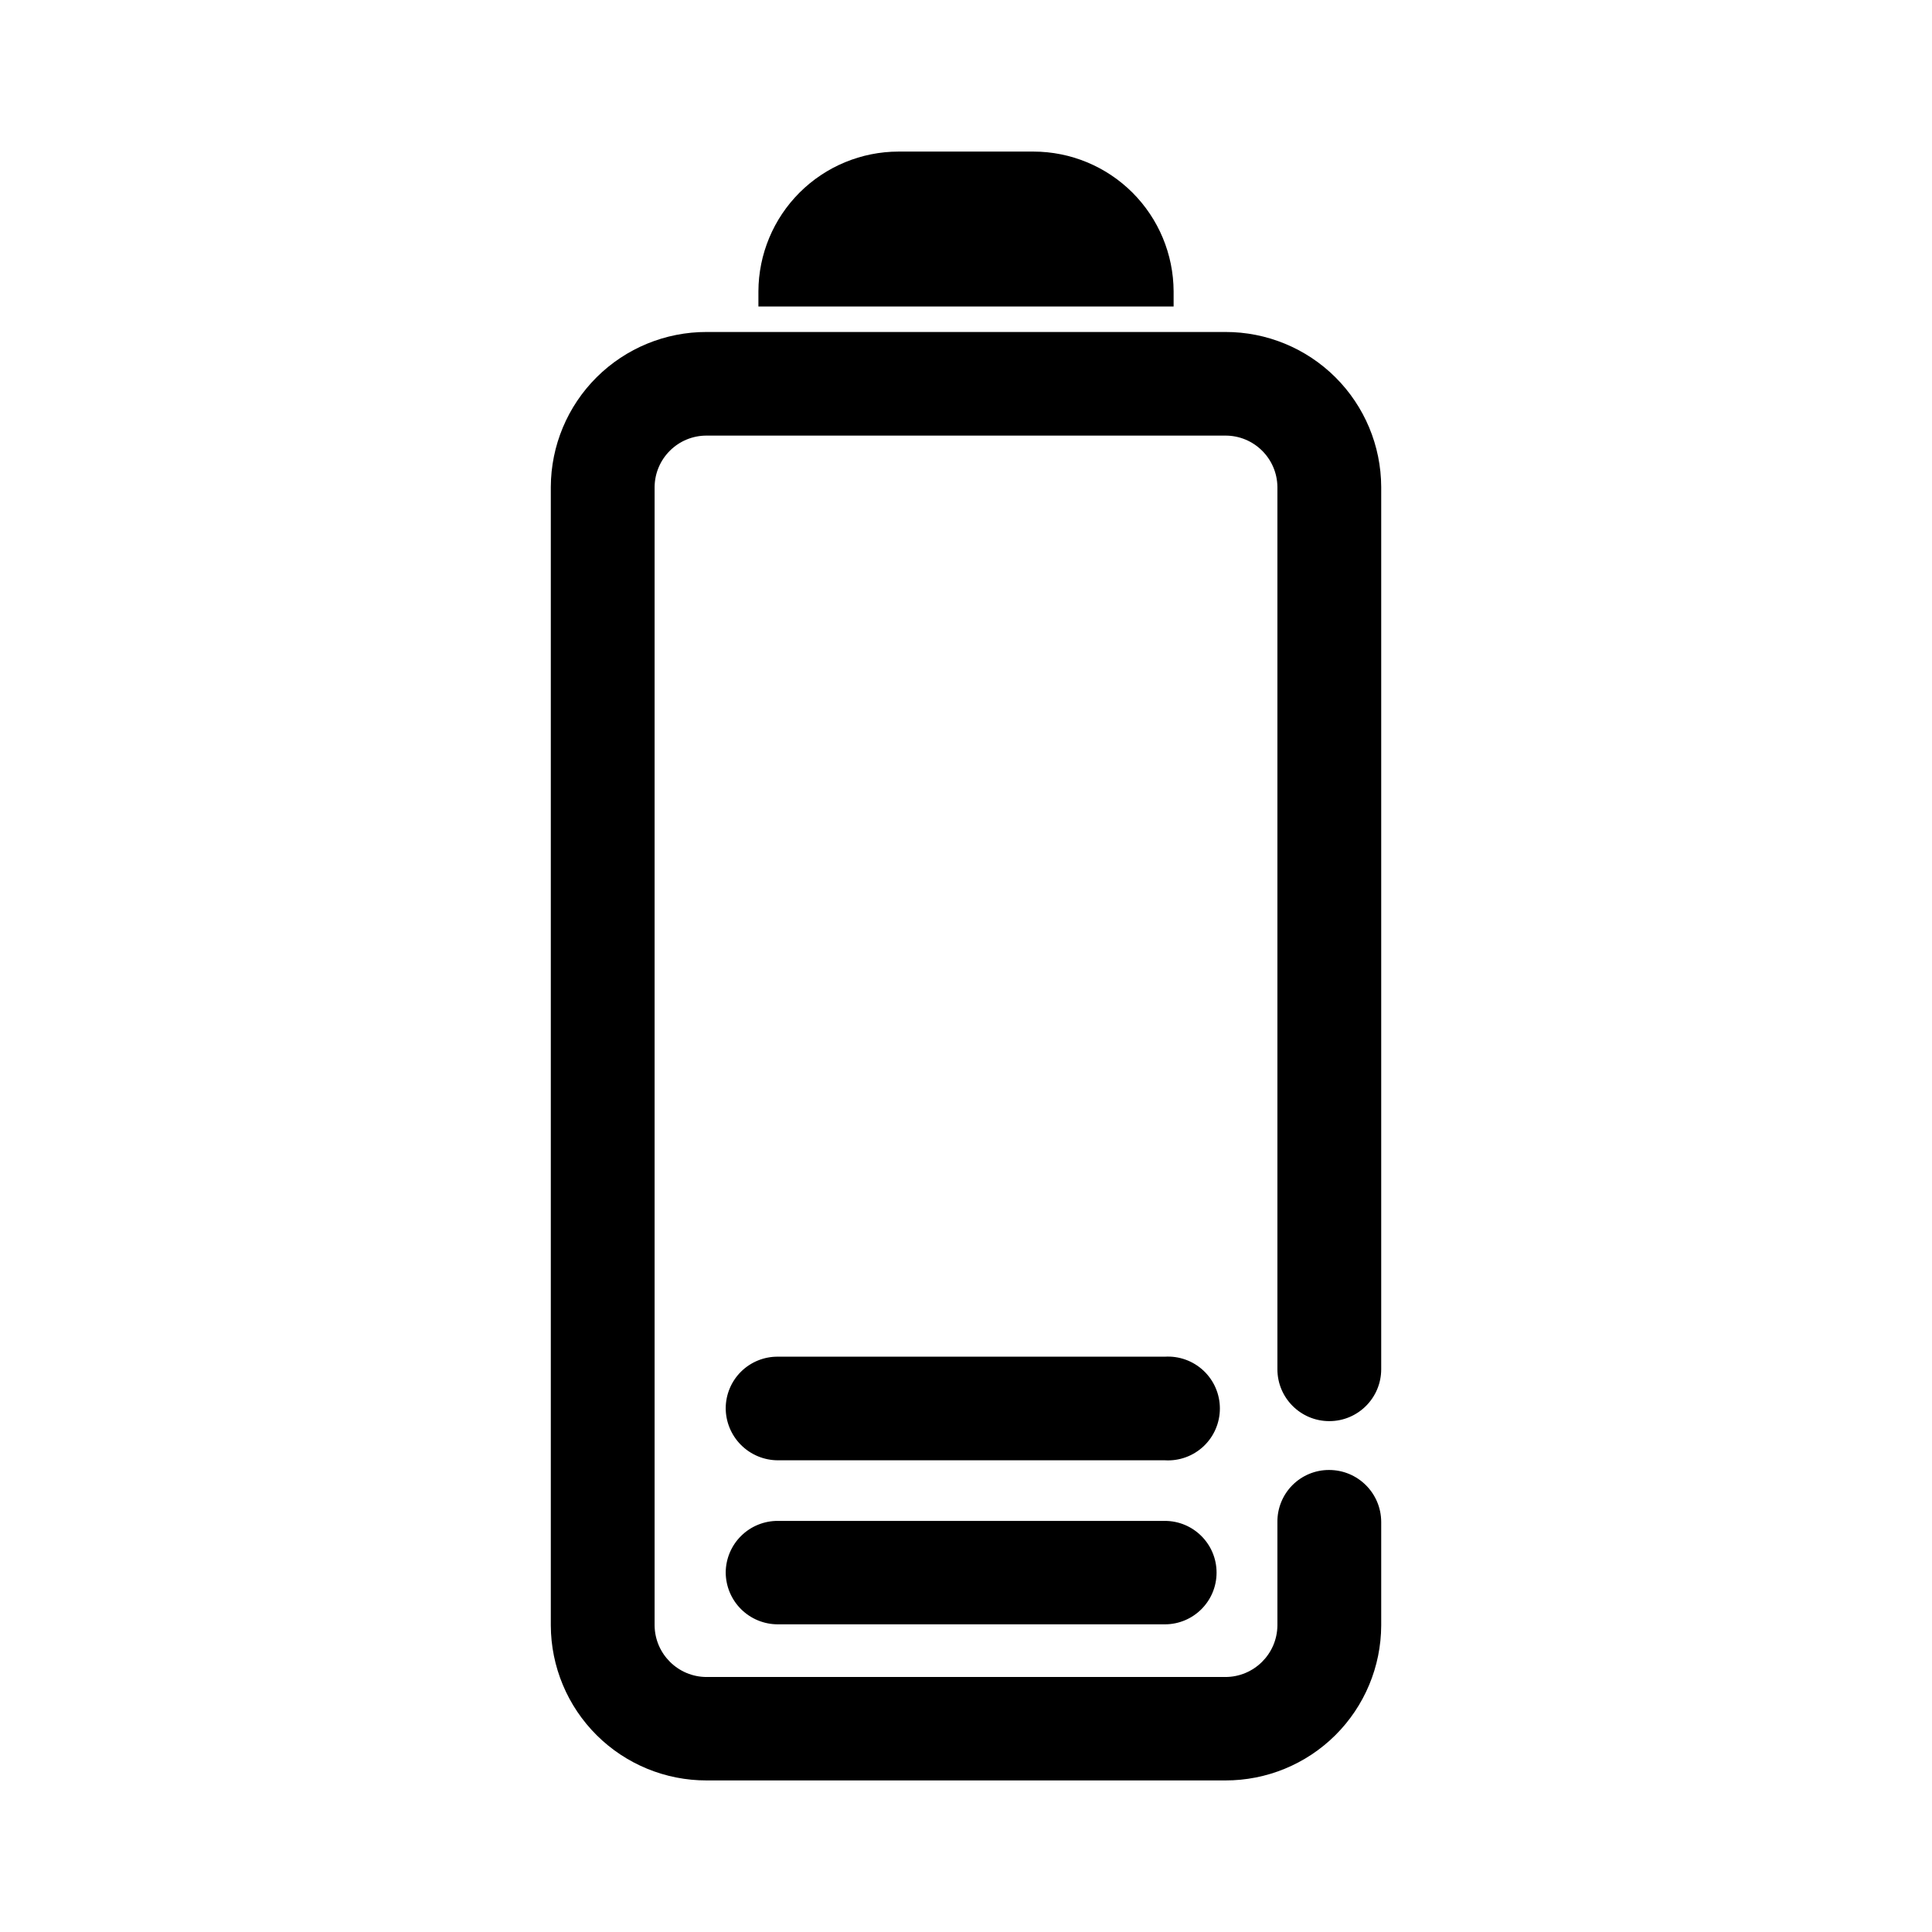
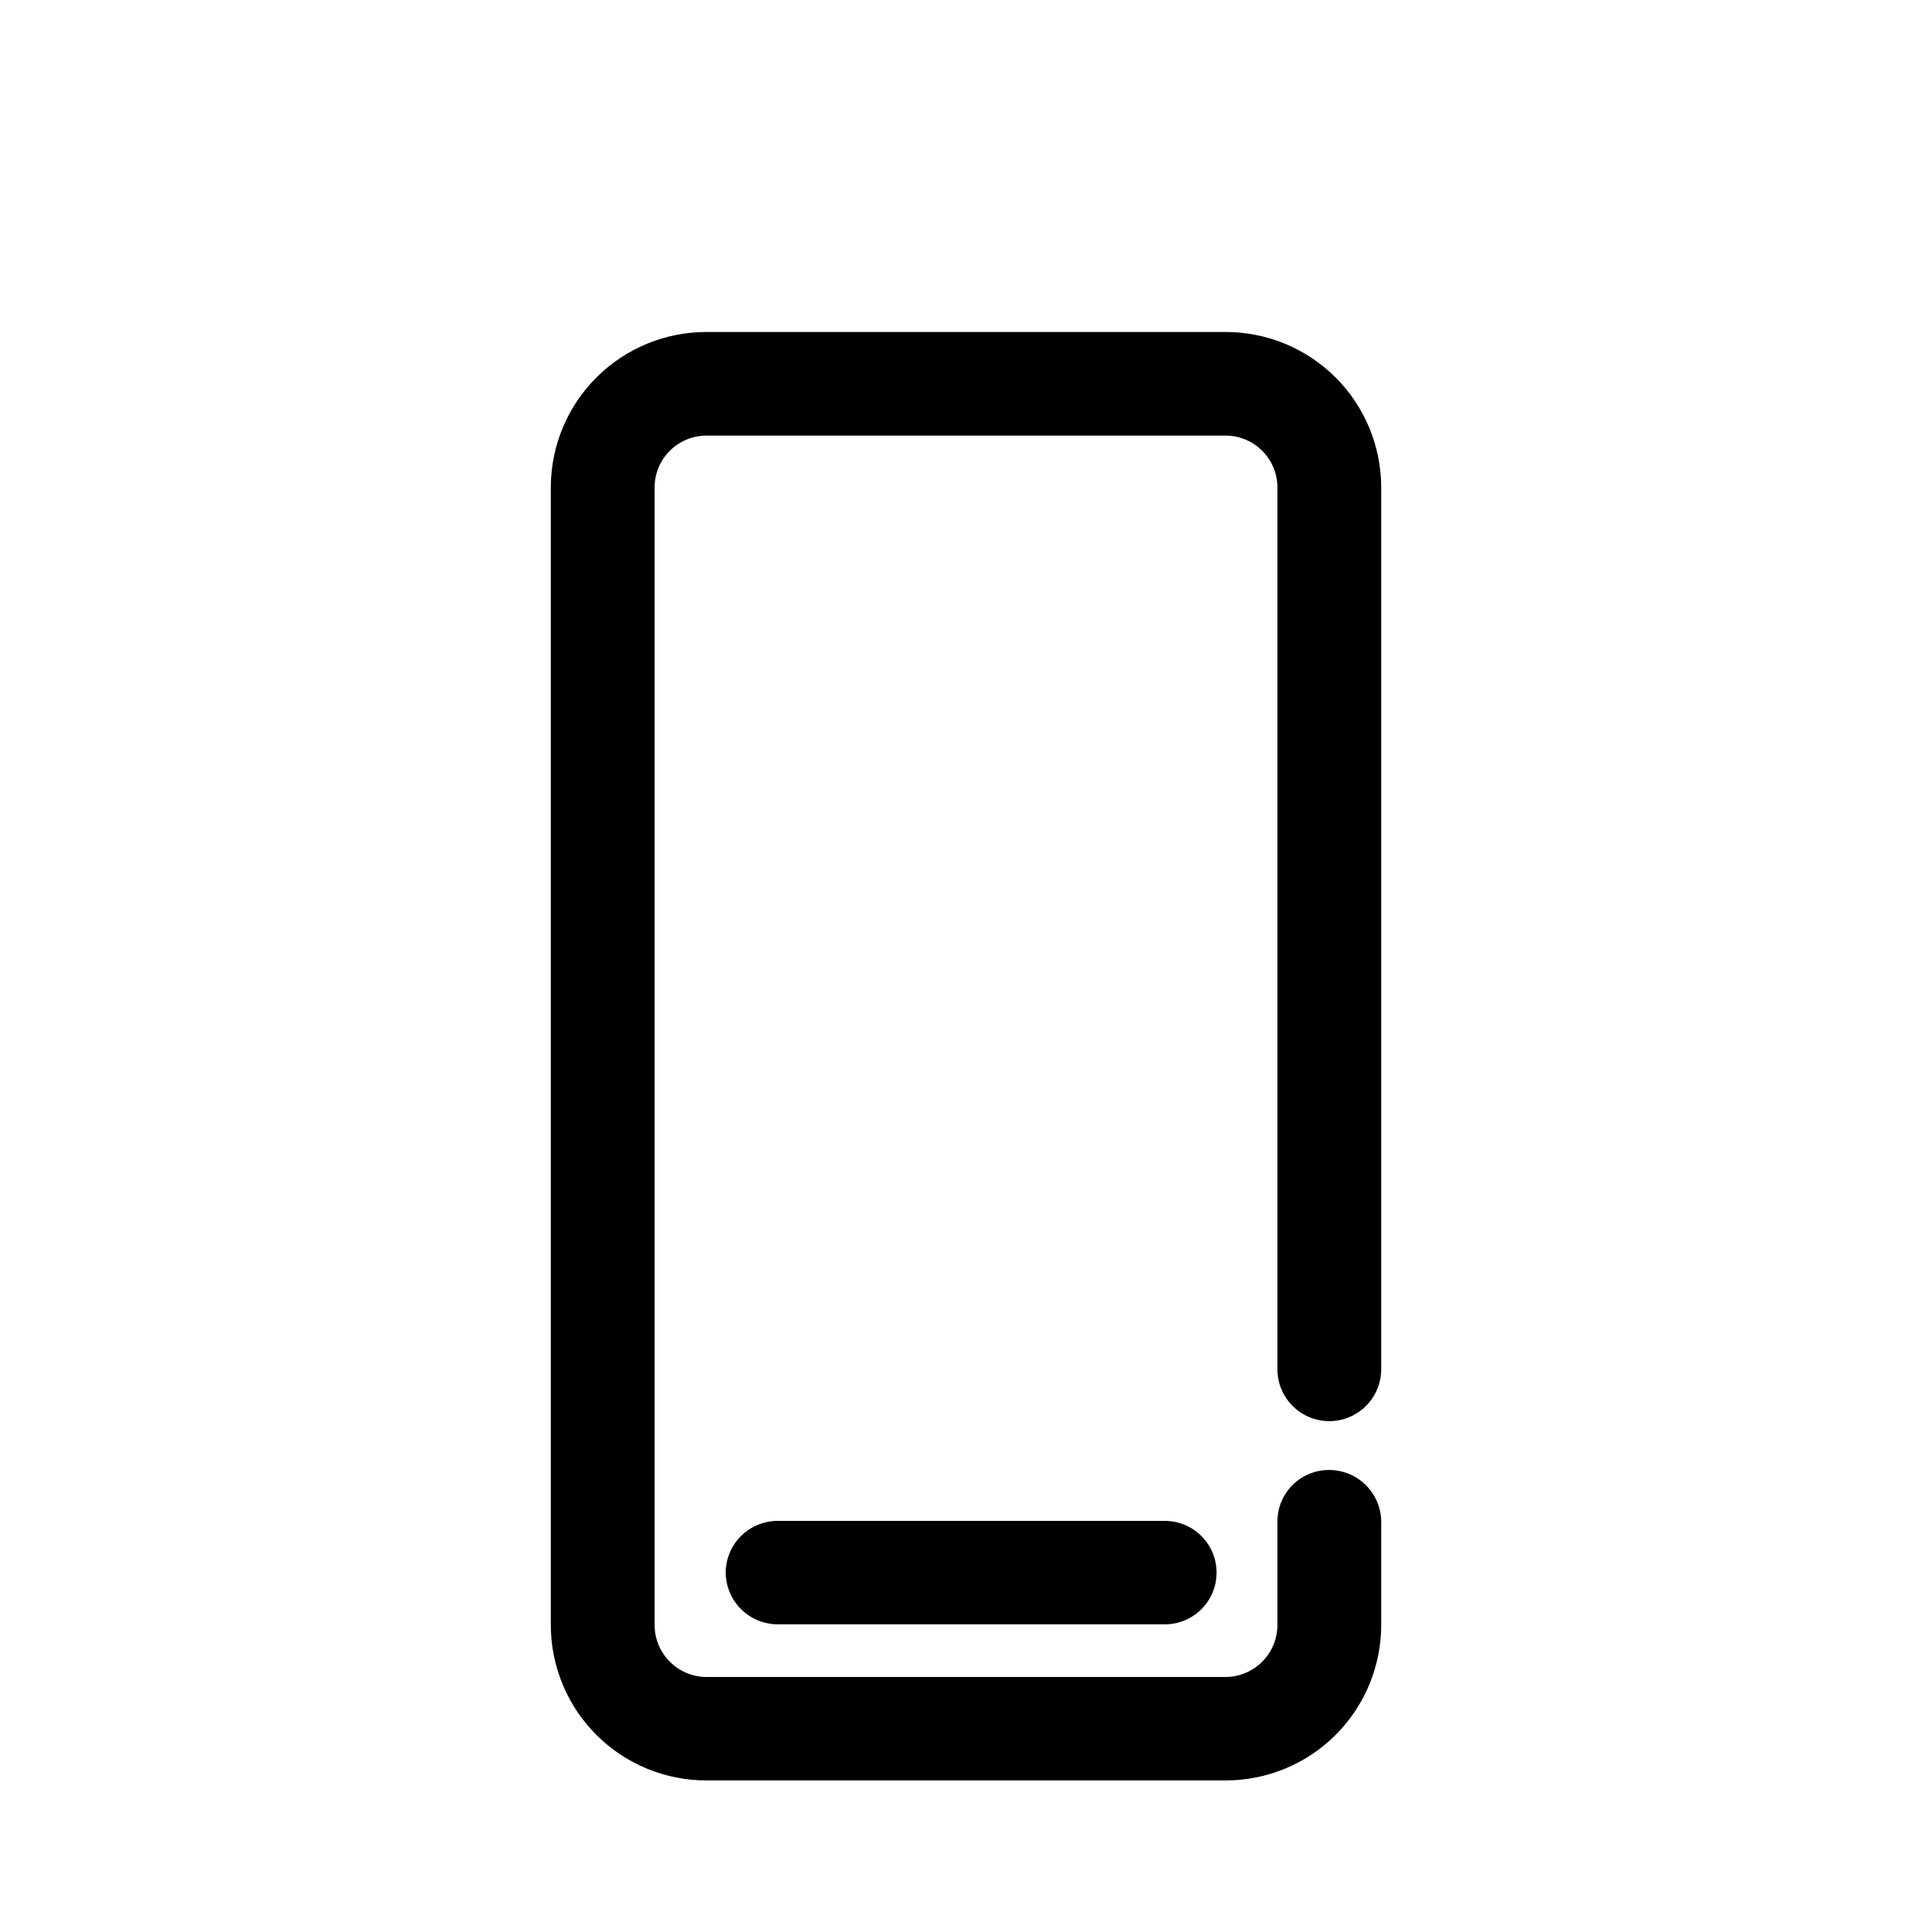
<svg xmlns="http://www.w3.org/2000/svg" fill="#000000" width="800px" height="800px" version="1.1" viewBox="144 144 512 512">
  <g>
    <path d="m496.23 533.56c-3.648-0.016-7.148 1.434-9.723 4.016-2.574 2.586-4.008 6.09-3.981 9.738v27.457c-0.082 7.566-6.238 13.652-13.805 13.652h-137.44c-7.562 0-13.719-6.086-13.805-13.652v-301.73c0.086-7.559 6.25-13.633 13.805-13.602h137.44c7.555-0.031 13.723 6.043 13.805 13.602v233.82c0 7.598 6.156 13.754 13.754 13.754 7.594 0 13.754-6.156 13.754-13.754v-233.82c-0.039-10.922-4.414-21.379-12.16-29.078-7.746-7.699-18.23-12.008-29.152-11.984h-137.44c-10.918-0.023-21.406 4.285-29.152 11.984-7.746 7.699-12.117 18.156-12.16 29.078v301.73c0.043 10.922 4.414 21.379 12.16 29.078 7.746 7.699 18.234 12.008 29.152 11.984h137.44c10.922 0.023 21.406-4.285 29.152-11.984 7.746-7.699 12.121-18.156 12.16-29.078v-27.457c-0.027-7.606-6.199-13.754-13.805-13.754z" />
-     <path d="m455.02 225.23v-4.031c-0.043-9.824-3.969-19.234-10.926-26.176-6.957-6.938-16.379-10.84-26.207-10.852h-35.77c-9.828 0.012-19.246 3.914-26.207 10.852-6.957 6.941-10.883 16.352-10.922 26.176v4.031z" />
    <path d="m336.32 560.71c0.016 3.66 1.48 7.164 4.078 9.746 2.598 2.578 6.117 4.019 9.777 4.008h102.52c7.57 0 13.707-6.137 13.707-13.703 0-7.57-6.137-13.707-13.707-13.707h-102.52c-3.648-0.023-7.156 1.398-9.754 3.961-2.602 2.559-4.074 6.047-4.102 9.695z" />
-     <path d="m336.32 517.04c-0.027 3.691 1.422 7.238 4.023 9.859 2.602 2.621 6.141 4.094 9.832 4.094h102.52c3.785 0.23 7.5-1.113 10.262-3.711 2.762-2.602 4.324-6.227 4.324-10.016 0-3.793-1.562-7.418-4.324-10.016-2.762-2.602-6.477-3.945-10.262-3.715h-102.52c-3.652-0.039-7.168 1.379-9.77 3.941-2.602 2.562-4.07 6.059-4.086 9.711z" />
  </g>
</svg>